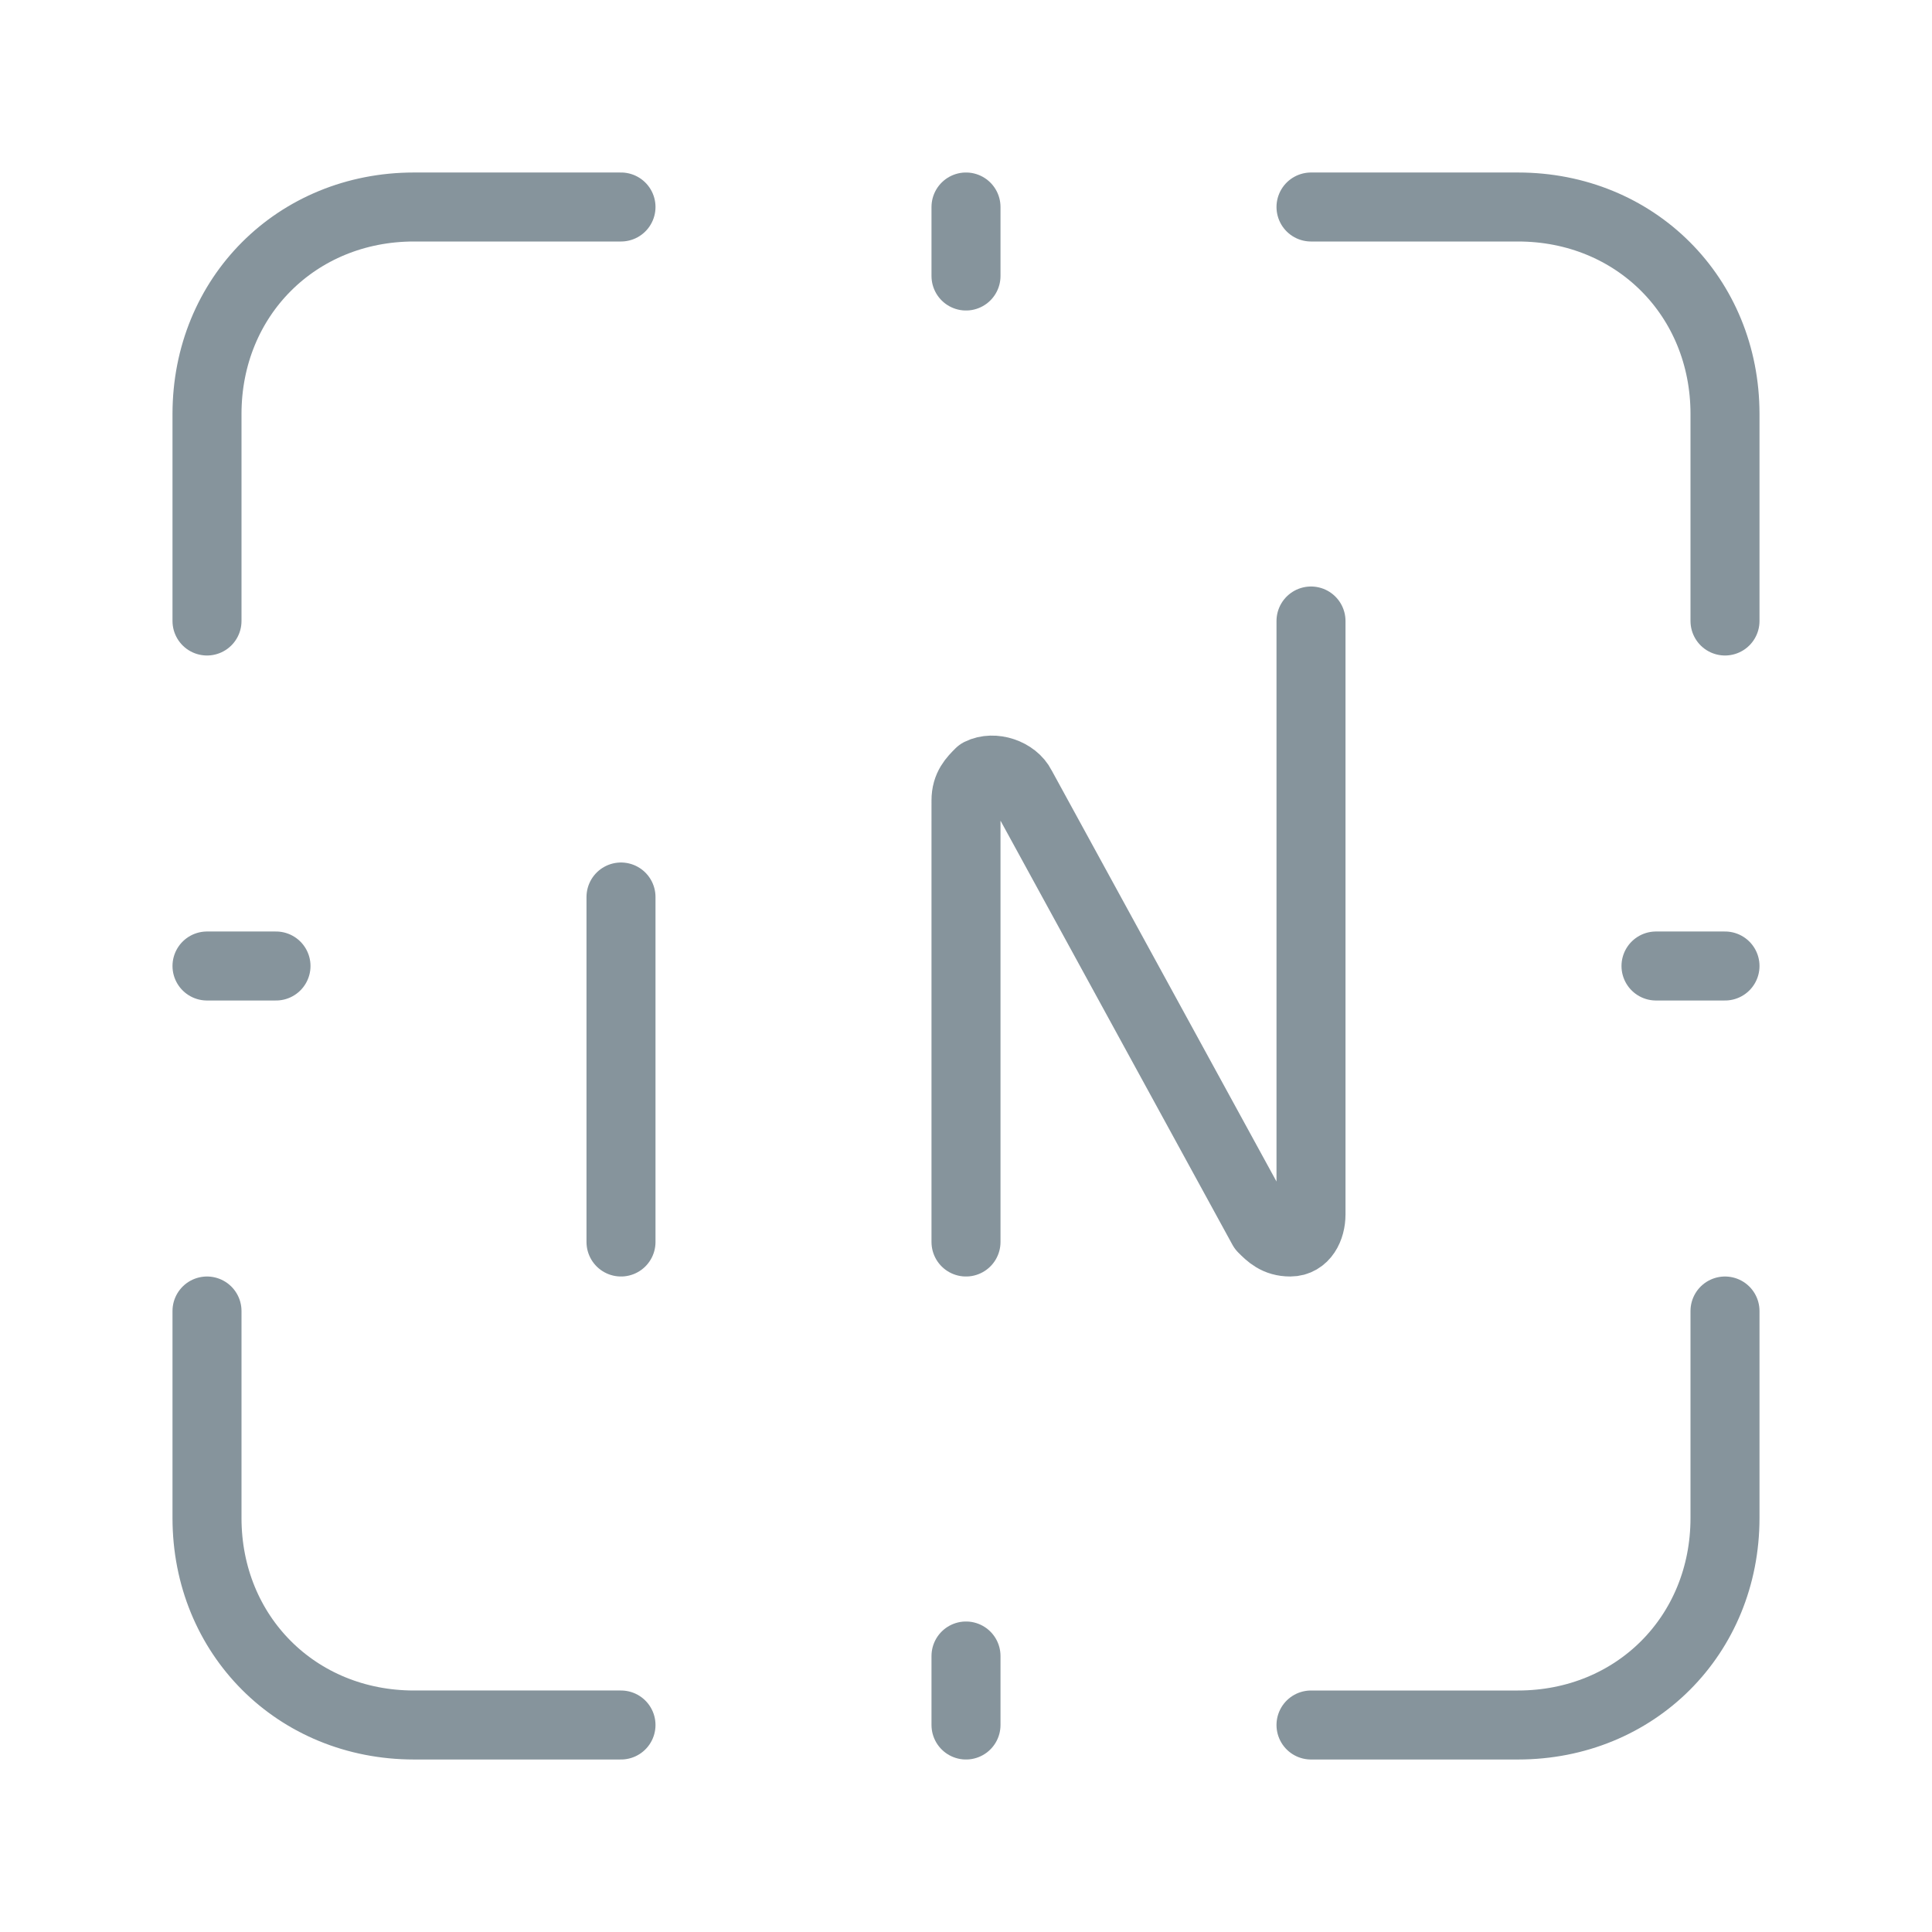
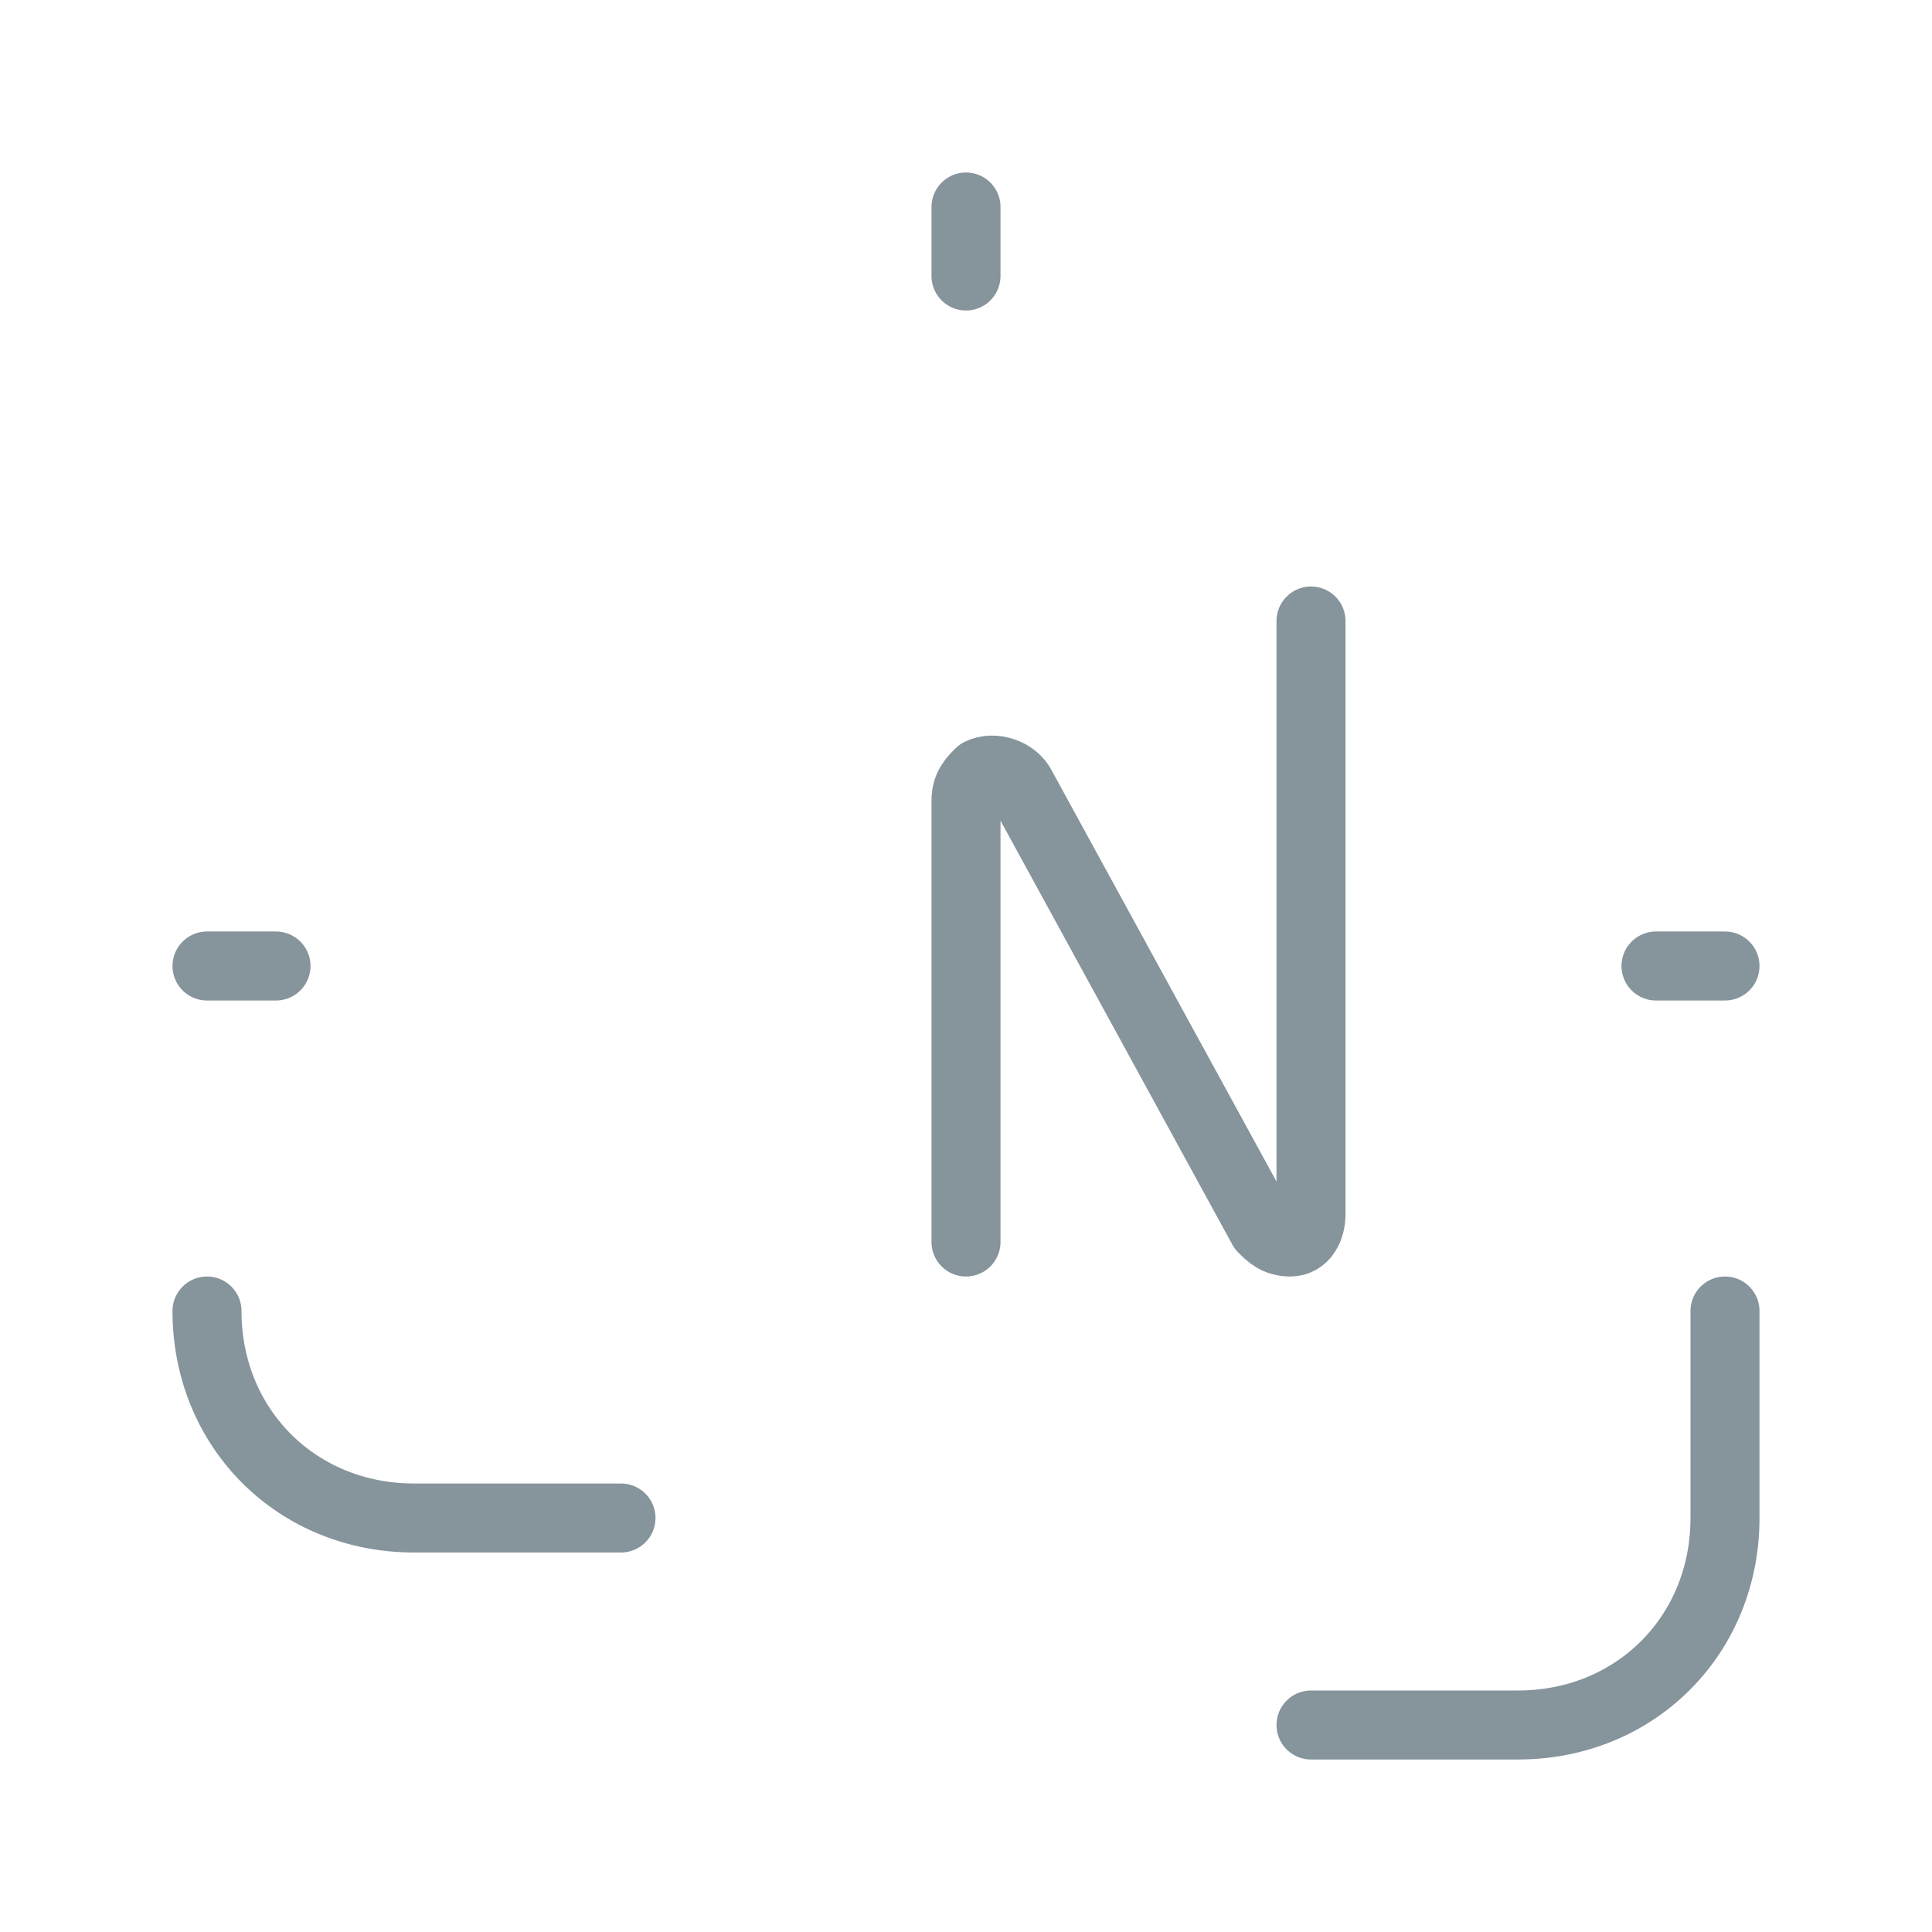
<svg xmlns="http://www.w3.org/2000/svg" version="1.1" id="Calque_1" x="0px" y="0px" viewBox="0 0 28 28" style="enable-background:new 0 0 28 28;" xml:space="preserve">
  <style type="text/css">
	.st0{fill:none;stroke:#86949C;stroke-linecap:round;stroke-linejoin:round;}
</style>
  <g>
    <g>
      <path class="st0" d="M19,25h3c1.7,0,3-1.3,3-3v-3" />
-       <path class="st0" d="M3,19v3c0,1.7,1.3,3,3,3h3" />
-       <path class="st0" d="M25,9V6c0-1.7-1.3-3-3-3h-3" />
-       <path class="st0" d="M9,3H6C4.3,3,3,4.3,3,6v3" />
+       <path class="st0" d="M3,19c0,1.7,1.3,3,3,3h3" />
    </g>
    <path class="st0" d="M19,9v8.6c0,0.2-0.1,0.4-0.3,0.4c-0.2,0-0.3-0.1-0.4-0.2l-3.5-6.4c-0.1-0.2-0.4-0.3-0.6-0.2   c-0.1,0.1-0.2,0.2-0.2,0.4V18" />
-     <path id="Tracé_3627" class="st0" d="M9,13v5" />
    <line class="st0" x1="14" y1="3" x2="14" y2="4" />
-     <line class="st0" x1="14" y1="24" x2="14" y2="25" />
    <line class="st0" x1="25" y1="14" x2="24" y2="14" />
    <line class="st0" x1="4" y1="14" x2="3" y2="14" />
  </g>
</svg>